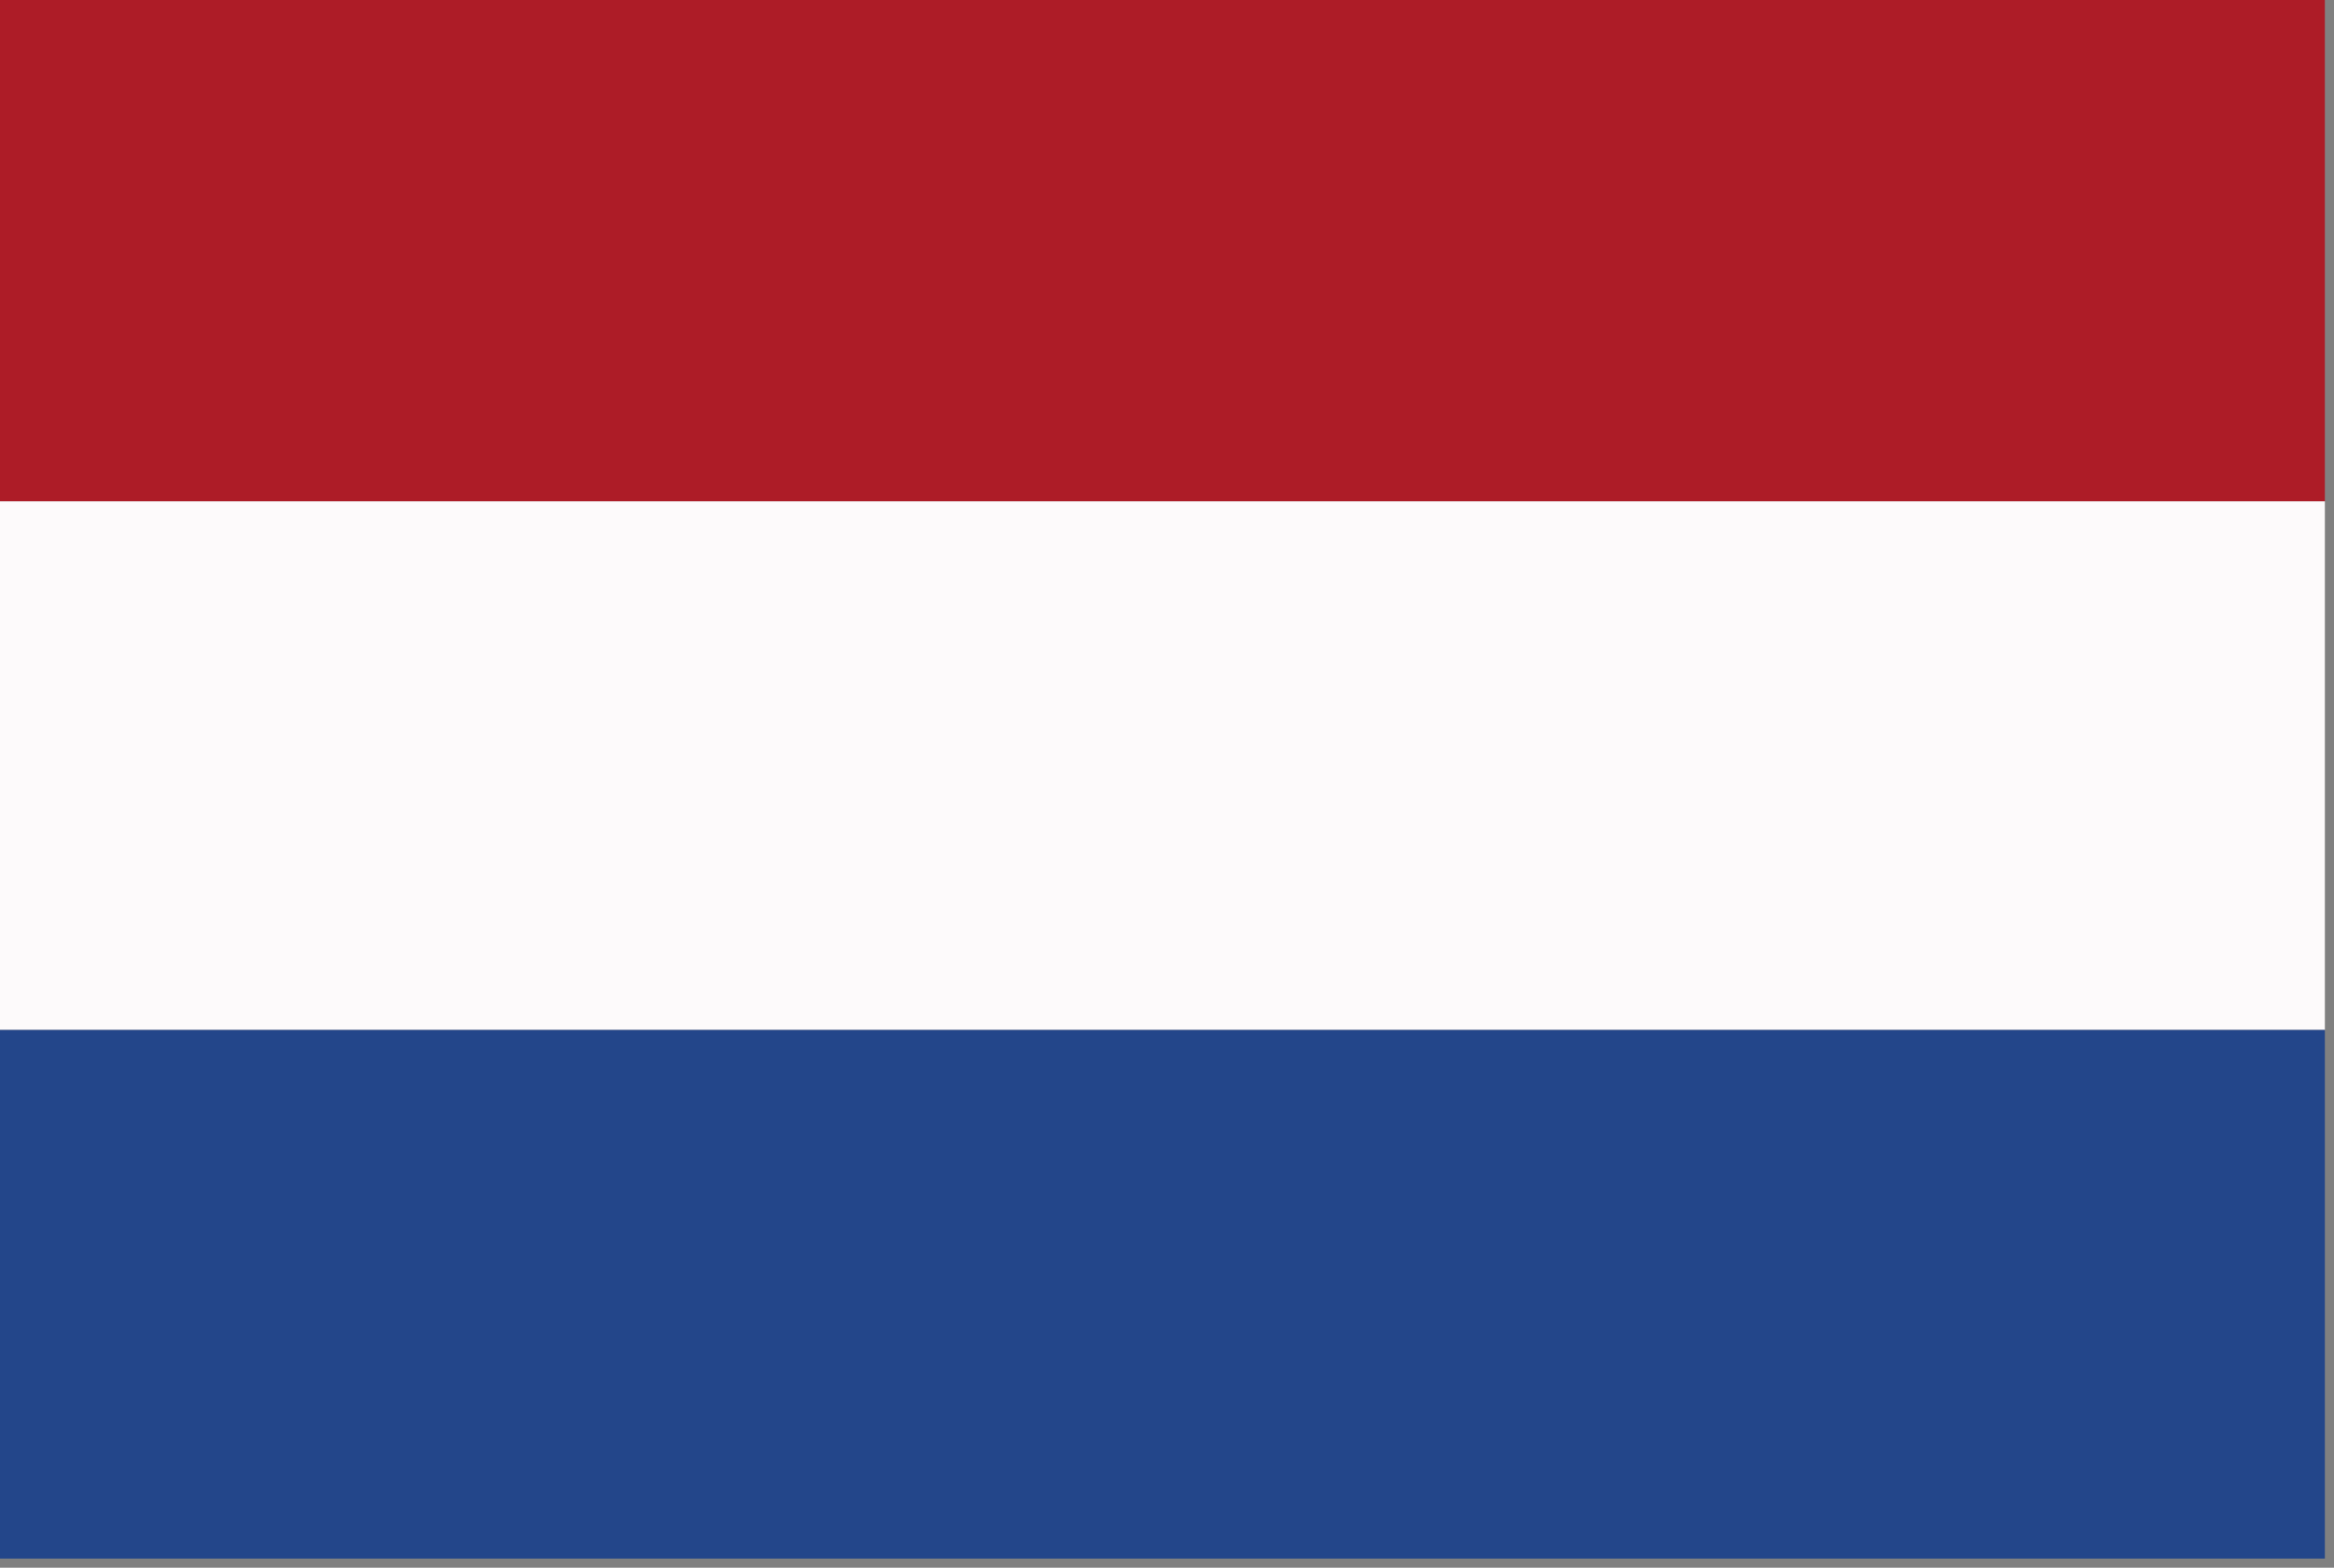
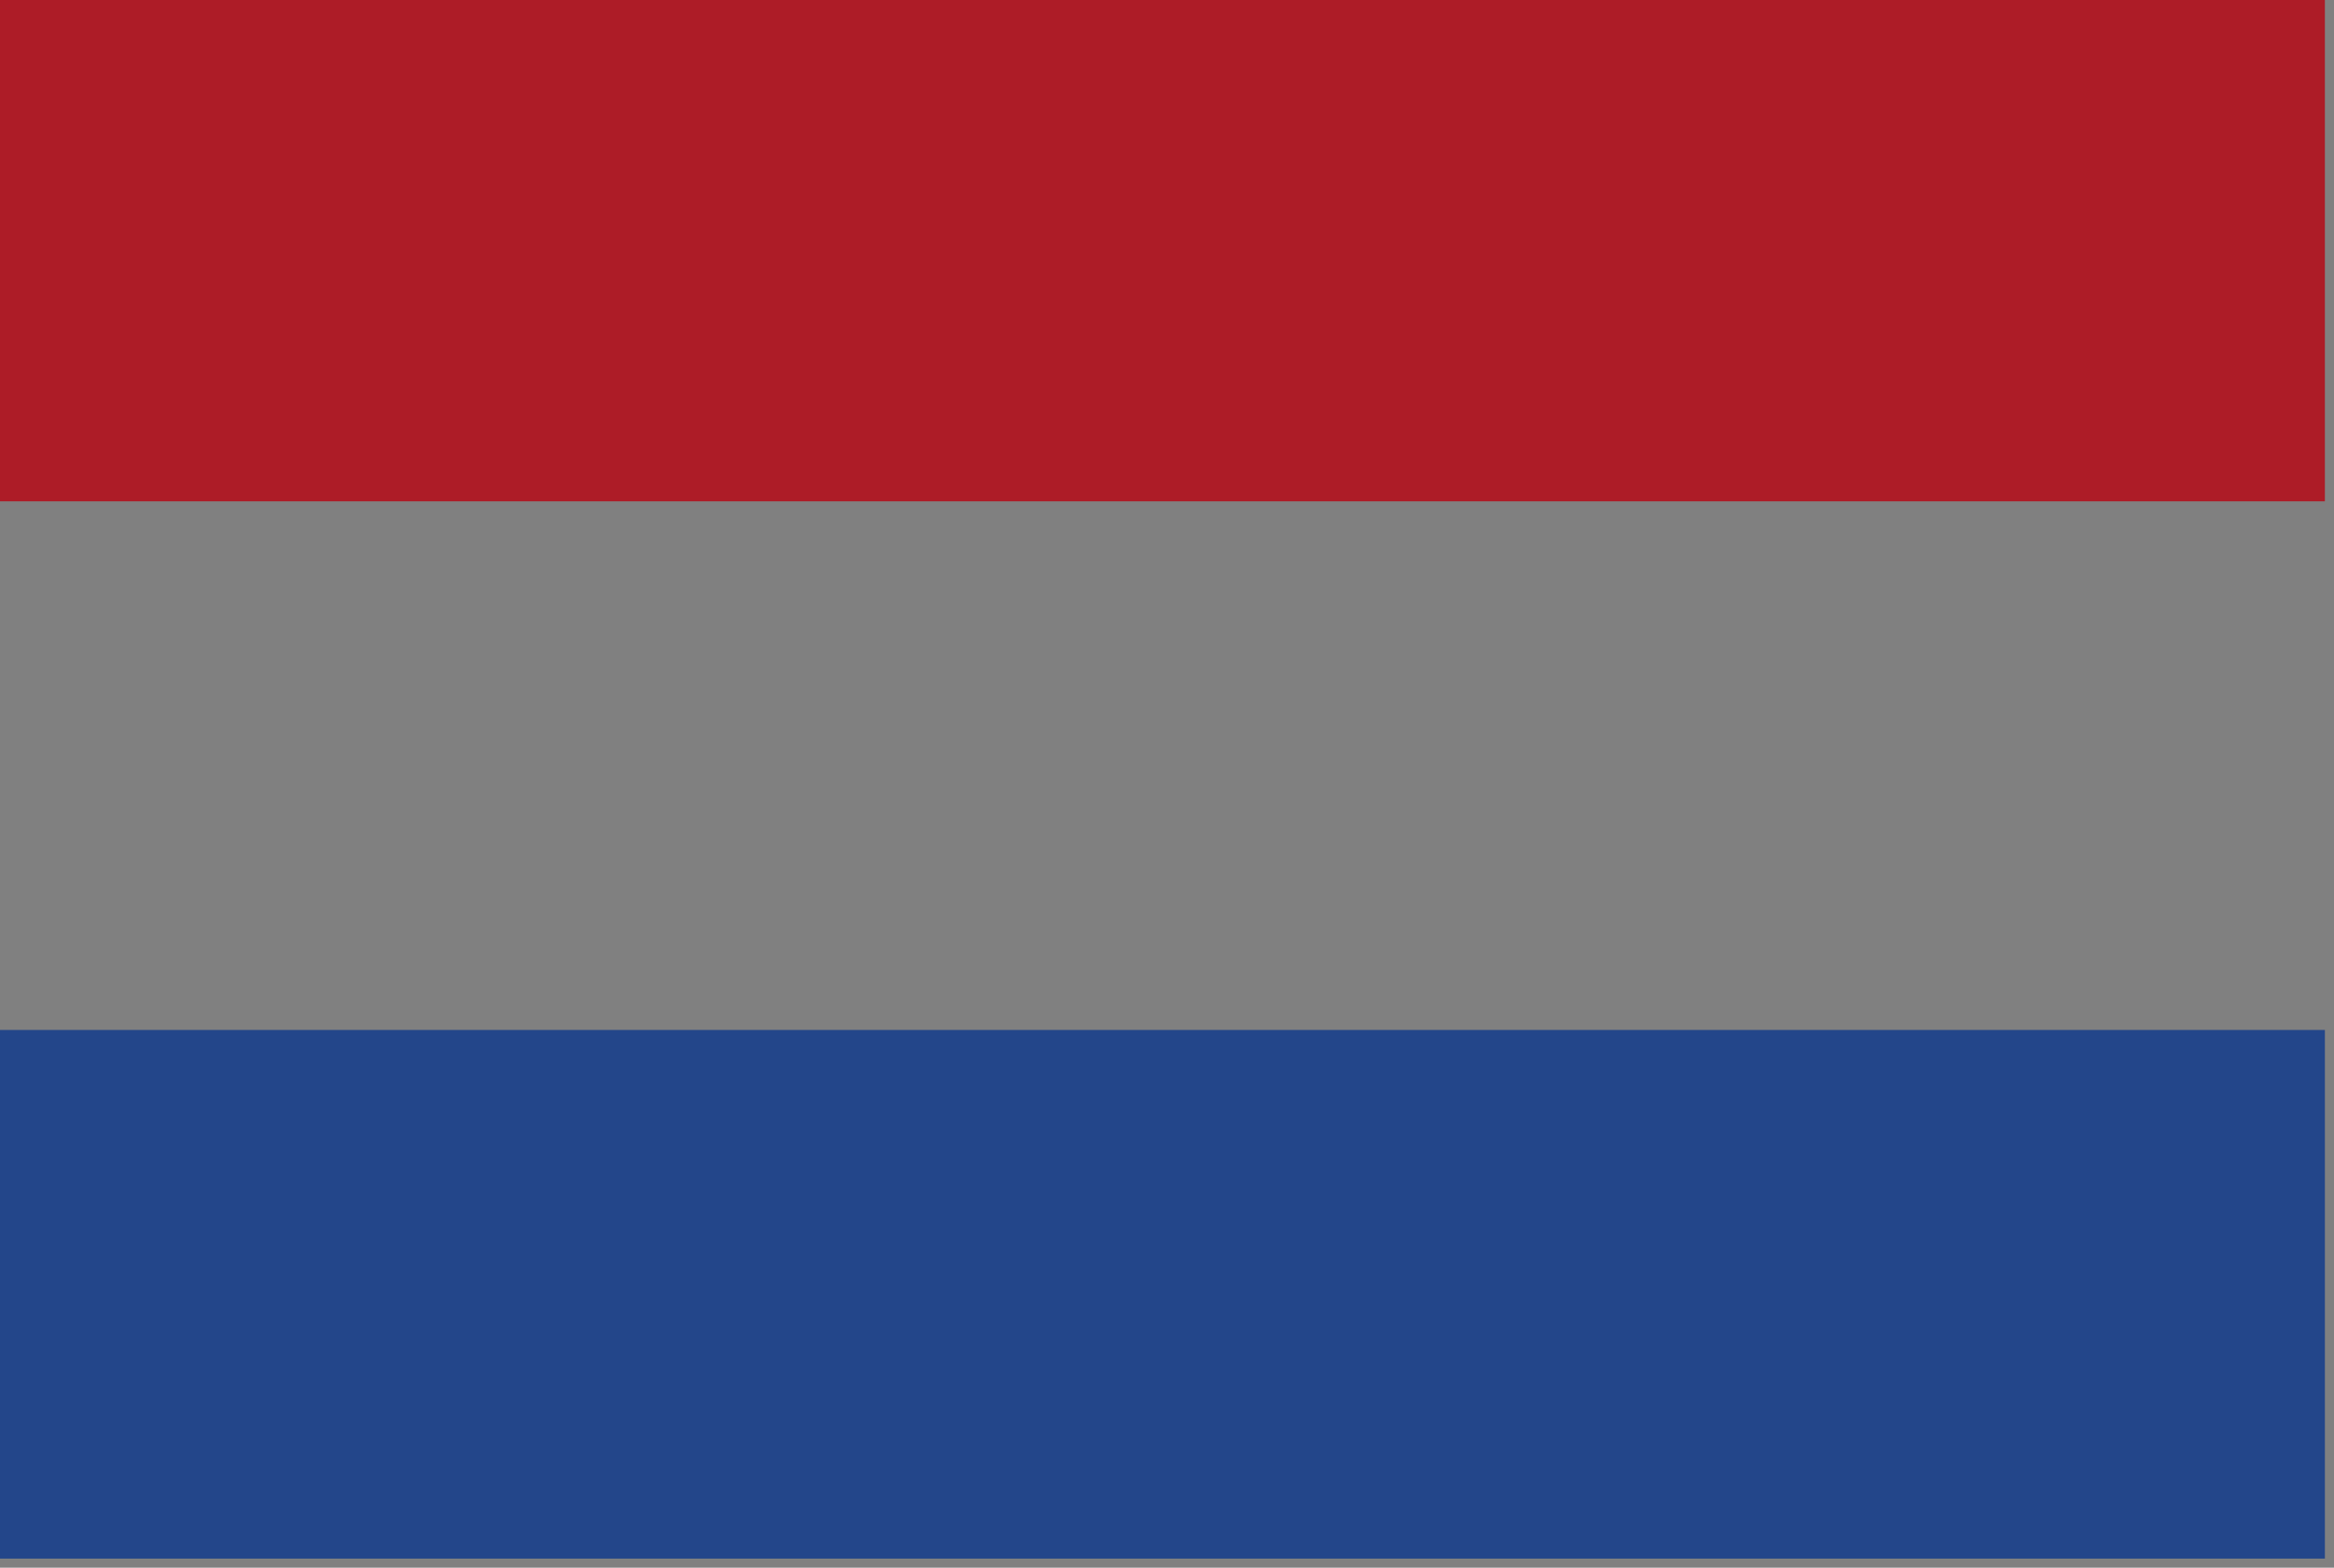
<svg xmlns="http://www.w3.org/2000/svg" width="128px" height="86px" style="shape-rendering:geometricPrecision; text-rendering:geometricPrecision; image-rendering:optimizeQuality; fill-rule:evenodd; clip-rule:evenodd">
  <rect width="100%" height="100%" fill="#808080" stroke="none" />
  <g>
    <path style="opacity:1" fill="#ad1c27" d="M -0.5,-0.5 C 42.167,-0.5 84.833,-0.5 127.5,-0.5C 127.5,8.833 127.5,18.167 127.5,27.5C 84.833,27.5 42.167,27.5 -0.5,27.5C -0.5,18.167 -0.5,8.833 -0.5,-0.5 Z" />
  </g>
  <g>
-     <path style="opacity:1" fill="#fdfafb" d="M -0.5,27.5 C 42.167,27.5 84.833,27.5 127.5,27.5C 127.5,37.167 127.5,46.833 127.5,56.5C 84.833,56.5 42.167,56.5 -0.5,56.5C -0.5,46.833 -0.5,37.167 -0.5,27.5 Z" />
-   </g>
+     </g>
  <g>
    <path style="opacity:0.977" fill="#21458a" d="M -0.5,56.5 C 42.167,56.5 84.833,56.5 127.5,56.5C 127.5,66.167 127.5,75.833 127.5,85.5C 84.833,85.5 42.167,85.5 -0.5,85.5C -0.5,75.833 -0.5,66.167 -0.5,56.5 Z" />
  </g>
</svg>